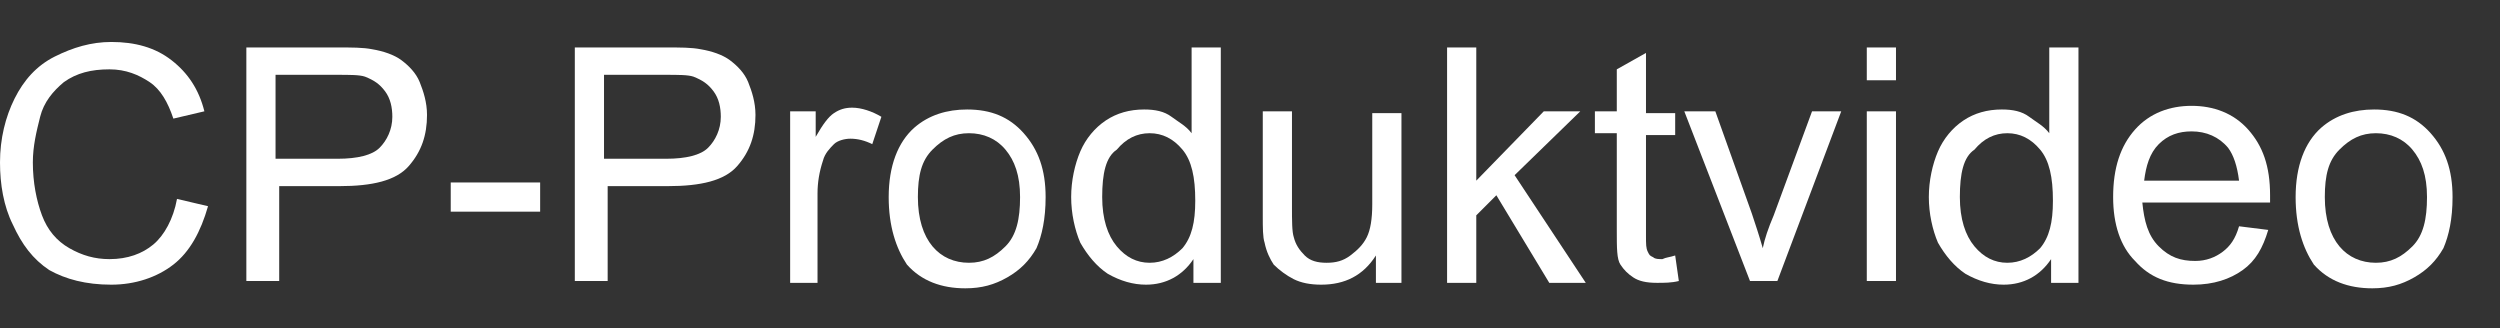
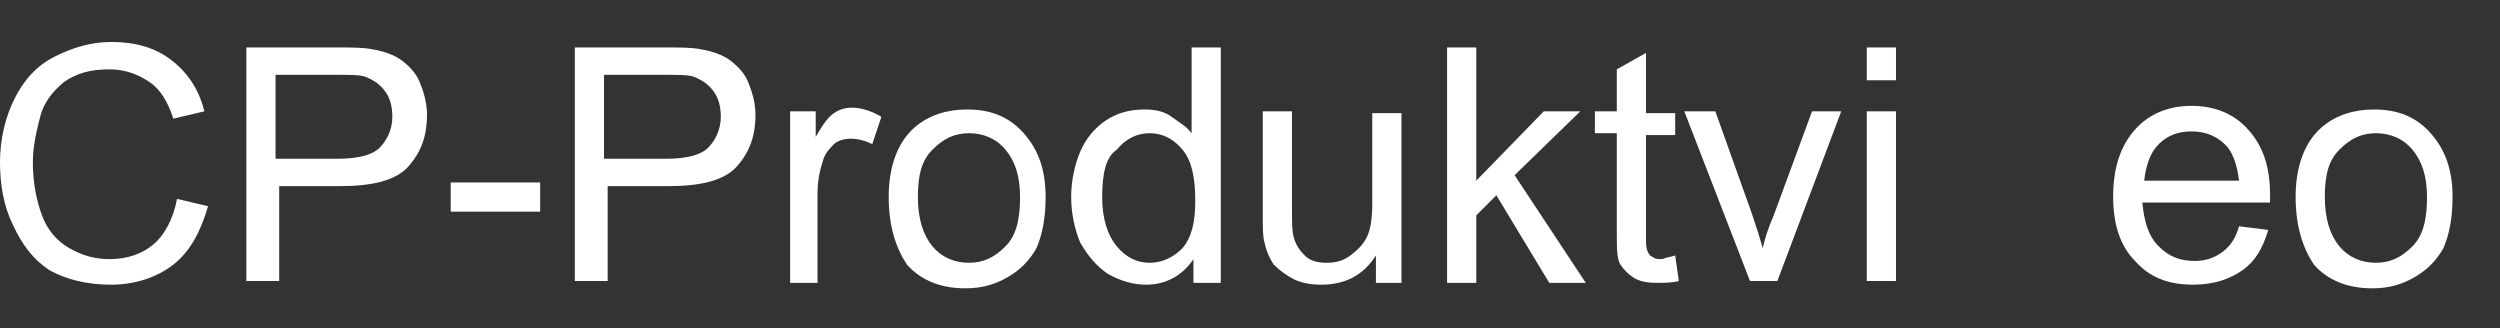
<svg xmlns="http://www.w3.org/2000/svg" version="1.1" id="Layer_1" x="0px" y="0px" viewBox="0 0 137 18" style="enable-background:new 0 0 137 18;" xml:space="preserve">
  <rect x="0" y="0" width="137" height="18" fill="#333333" stroke="none" />
  <style type="text/css">
	.st0{fill:#FFFFFF;}
</style>
  <g>
    <g>
      <path class="st0" d="M9.7,10.9l1.7,0.4c-0.4,1.4-1,2.5-1.9,3.2s-2.1,1.1-3.4,1.1c-1.4,0-2.5-0.3-3.4-0.8c-0.9-0.6-1.5-1.4-2-2.5    C0.2,11.3,0,10.1,0,8.9c0-1.3,0.3-2.5,0.8-3.5C1.3,4.4,2,3.6,3,3.1s2-0.8,3.1-0.8c1.3,0,2.4,0.3,3.3,1s1.5,1.6,1.8,2.8L9.5,6.5    c-0.3-0.9-0.7-1.6-1.3-2S6.9,3.8,6,3.8c-1,0-1.8,0.2-2.5,0.7C2.9,5,2.4,5.6,2.2,6.4S1.8,8,1.8,8.9c0,1.1,0.2,2.1,0.5,2.9    s0.8,1.4,1.5,1.8s1.4,0.6,2.2,0.6c1,0,1.8-0.3,2.4-0.8S9.5,12,9.7,10.9z" />
      <path class="st0" d="M13.5,15.4V2.6h4.9c0.9,0,1.5,0,2,0.1c0.6,0.1,1.2,0.3,1.6,0.6s0.8,0.7,1,1.2s0.4,1.1,0.4,1.8    c0,1.1-0.3,2-1,2.8s-2,1.1-3.8,1.1h-3.3v5.2H13.5z M15.2,8.7h3.3c1.1,0,1.9-0.2,2.3-0.6s0.7-1,0.7-1.7c0-0.5-0.1-1-0.4-1.4    c-0.3-0.4-0.6-0.6-1.1-0.8c-0.3-0.1-0.8-0.1-1.6-0.1h-3.3V8.7z" />
      <path class="st0" d="M24.7,11.6V10h4.9v1.6H24.7z" />
      <path class="st0" d="M31.5,15.4V2.6h4.9c0.9,0,1.5,0,2,0.1c0.6,0.1,1.2,0.3,1.6,0.6s0.8,0.7,1,1.2s0.4,1.1,0.4,1.8    c0,1.1-0.3,2-1,2.8s-2,1.1-3.8,1.1h-3.3v5.2H31.5z M33.2,8.7h3.3c1.1,0,1.9-0.2,2.3-0.6s0.7-1,0.7-1.7c0-0.5-0.1-1-0.4-1.4    c-0.3-0.4-0.6-0.6-1.1-0.8c-0.3-0.1-0.8-0.1-1.6-0.1h-3.3V8.7z" />
      <path class="st0" d="M43.3,15.4V6.1h1.4v1.4c0.4-0.7,0.7-1.1,1-1.3c0.3-0.2,0.6-0.3,1-0.3c0.5,0,1.1,0.2,1.6,0.5l-0.5,1.5    c-0.4-0.2-0.8-0.3-1.2-0.3c-0.3,0-0.7,0.1-0.9,0.3s-0.5,0.5-0.6,0.9c-0.2,0.6-0.3,1.2-0.3,1.8v4.9H43.3z" />
      <path class="st0" d="M48.7,10.8c0-1.7,0.5-3,1.4-3.8c0.8-0.7,1.8-1,2.9-1c1.3,0,2.3,0.4,3.1,1.3s1.2,2,1.2,3.5    c0,1.2-0.2,2.1-0.5,2.8c-0.4,0.7-0.9,1.2-1.6,1.6s-1.4,0.6-2.3,0.6c-1.3,0-2.4-0.4-3.2-1.3C49.1,13.6,48.7,12.4,48.7,10.8z     M50.3,10.8c0,1.2,0.3,2.1,0.8,2.7s1.2,0.9,2,0.9c0.8,0,1.4-0.3,2-0.9s0.8-1.5,0.8-2.7c0-1.2-0.3-2-0.8-2.6s-1.2-0.9-2-0.9    c-0.8,0-1.4,0.3-2,0.9S50.3,9.6,50.3,10.8z" />
      <path class="st0" d="M65.4,15.4v-1.2c-0.6,0.9-1.5,1.4-2.6,1.4c-0.7,0-1.4-0.2-2.1-0.6c-0.6-0.4-1.1-1-1.5-1.7    c-0.3-0.7-0.5-1.6-0.5-2.5c0-0.9,0.2-1.8,0.5-2.5s0.8-1.3,1.4-1.7s1.3-0.6,2.1-0.6c0.6,0,1.1,0.1,1.5,0.4s0.8,0.5,1.1,0.9V2.6h1.6    v12.9H65.4z M60.4,10.8c0,1.2,0.3,2.1,0.8,2.7s1.1,0.9,1.8,0.9c0.7,0,1.3-0.3,1.8-0.8c0.5-0.6,0.7-1.4,0.7-2.6    c0-1.3-0.2-2.2-0.7-2.8s-1.1-0.9-1.8-0.9c-0.7,0-1.3,0.3-1.8,0.9C60.6,8.6,60.4,9.5,60.4,10.8z" />
      <path class="st0" d="M75.4,15.4v-1.4c-0.7,1.1-1.7,1.6-3,1.6c-0.6,0-1.1-0.1-1.5-0.3s-0.8-0.5-1.1-0.8c-0.2-0.3-0.4-0.7-0.5-1.2    c-0.1-0.3-0.1-0.8-0.1-1.5V6.1h1.6v5.2c0,0.8,0,1.4,0.1,1.7c0.1,0.4,0.3,0.7,0.6,1s0.7,0.4,1.2,0.4s0.9-0.1,1.3-0.4s0.7-0.6,0.9-1    s0.3-1,0.3-1.8v-5h1.6v9.3H75.4z" />
      <path class="st0" d="M79.3,15.4V2.6h1.6v7.3l3.7-3.8h2l-3.6,3.5l3.9,5.9h-2L82,10.7l-1.1,1.1v3.7H79.3z" />
      <path class="st0" d="M91.8,14l0.2,1.4c-0.4,0.1-0.8,0.1-1.2,0.1c-0.6,0-1-0.1-1.3-0.3s-0.5-0.4-0.7-0.7s-0.2-0.9-0.2-1.9V7.3h-1.2    V6.1h1.2V3.8l1.6-0.9v3.3h1.6v1.2h-1.6v5.5c0,0.5,0,0.7,0.1,0.9s0.1,0.2,0.3,0.3c0.1,0.1,0.3,0.1,0.5,0.1    C91.3,14.1,91.5,14.1,91.8,14z" />
      <path class="st0" d="M95.9,15.4l-3.6-9.3H94l2,5.6c0.2,0.6,0.4,1.2,0.6,1.9c0.1-0.5,0.3-1.1,0.6-1.8l2.1-5.7h1.6l-3.5,9.3H95.9z" />
      <path class="st0" d="M102.3,4.4V2.6h1.6v1.8H102.3z M102.3,15.4V6.1h1.6v9.3H102.3z" />
-       <path class="st0" d="M112.4,15.4v-1.2c-0.6,0.9-1.5,1.4-2.6,1.4c-0.7,0-1.4-0.2-2.1-0.6c-0.6-0.4-1.1-1-1.5-1.7    c-0.3-0.7-0.5-1.6-0.5-2.5c0-0.9,0.2-1.8,0.5-2.5s0.8-1.3,1.4-1.7s1.3-0.6,2.1-0.6c0.6,0,1.1,0.1,1.5,0.4s0.8,0.5,1.1,0.9V2.6h1.6    v12.9H112.4z M107.4,10.8c0,1.2,0.3,2.1,0.8,2.7s1.1,0.9,1.8,0.9c0.7,0,1.3-0.3,1.8-0.8c0.5-0.6,0.7-1.4,0.7-2.6    c0-1.3-0.2-2.2-0.7-2.8s-1.1-0.9-1.8-0.9c-0.7,0-1.3,0.3-1.8,0.9C107.6,8.6,107.4,9.5,107.4,10.8z" />
      <path class="st0" d="M122.7,12.4l1.6,0.2c-0.3,1-0.7,1.7-1.4,2.2s-1.6,0.8-2.7,0.8c-1.4,0-2.4-0.4-3.2-1.3c-0.8-0.8-1.2-2-1.2-3.5    c0-1.6,0.4-2.8,1.2-3.7s1.9-1.3,3.1-1.3c1.2,0,2.3,0.4,3.1,1.3s1.2,2,1.2,3.6c0,0.1,0,0.2,0,0.4h-7c0.1,1,0.3,1.8,0.9,2.4    s1.2,0.8,2,0.8c0.6,0,1.1-0.2,1.5-0.5S122.5,13.1,122.7,12.4z M117.5,9.9h5.2c-0.1-0.8-0.3-1.4-0.6-1.8c-0.5-0.6-1.2-0.9-2-0.9    c-0.7,0-1.3,0.2-1.8,0.7S117.6,9.1,117.5,9.9z" />
      <path class="st0" d="M125.8,10.8c0-1.7,0.5-3,1.4-3.8c0.8-0.7,1.8-1,2.9-1c1.3,0,2.3,0.4,3.1,1.3s1.2,2,1.2,3.5    c0,1.2-0.2,2.1-0.5,2.8c-0.4,0.7-0.9,1.2-1.6,1.6s-1.4,0.6-2.3,0.6c-1.3,0-2.4-0.4-3.2-1.3C126.2,13.6,125.8,12.4,125.8,10.8z     M127.4,10.8c0,1.2,0.3,2.1,0.8,2.7s1.2,0.9,2,0.9c0.8,0,1.4-0.3,2-0.9s0.8-1.5,0.8-2.7c0-1.2-0.3-2-0.8-2.6s-1.2-0.9-2-0.9    c-0.8,0-1.4,0.3-2,0.9S127.4,9.6,127.4,10.8z" />
    </g>
  </g>
</svg>